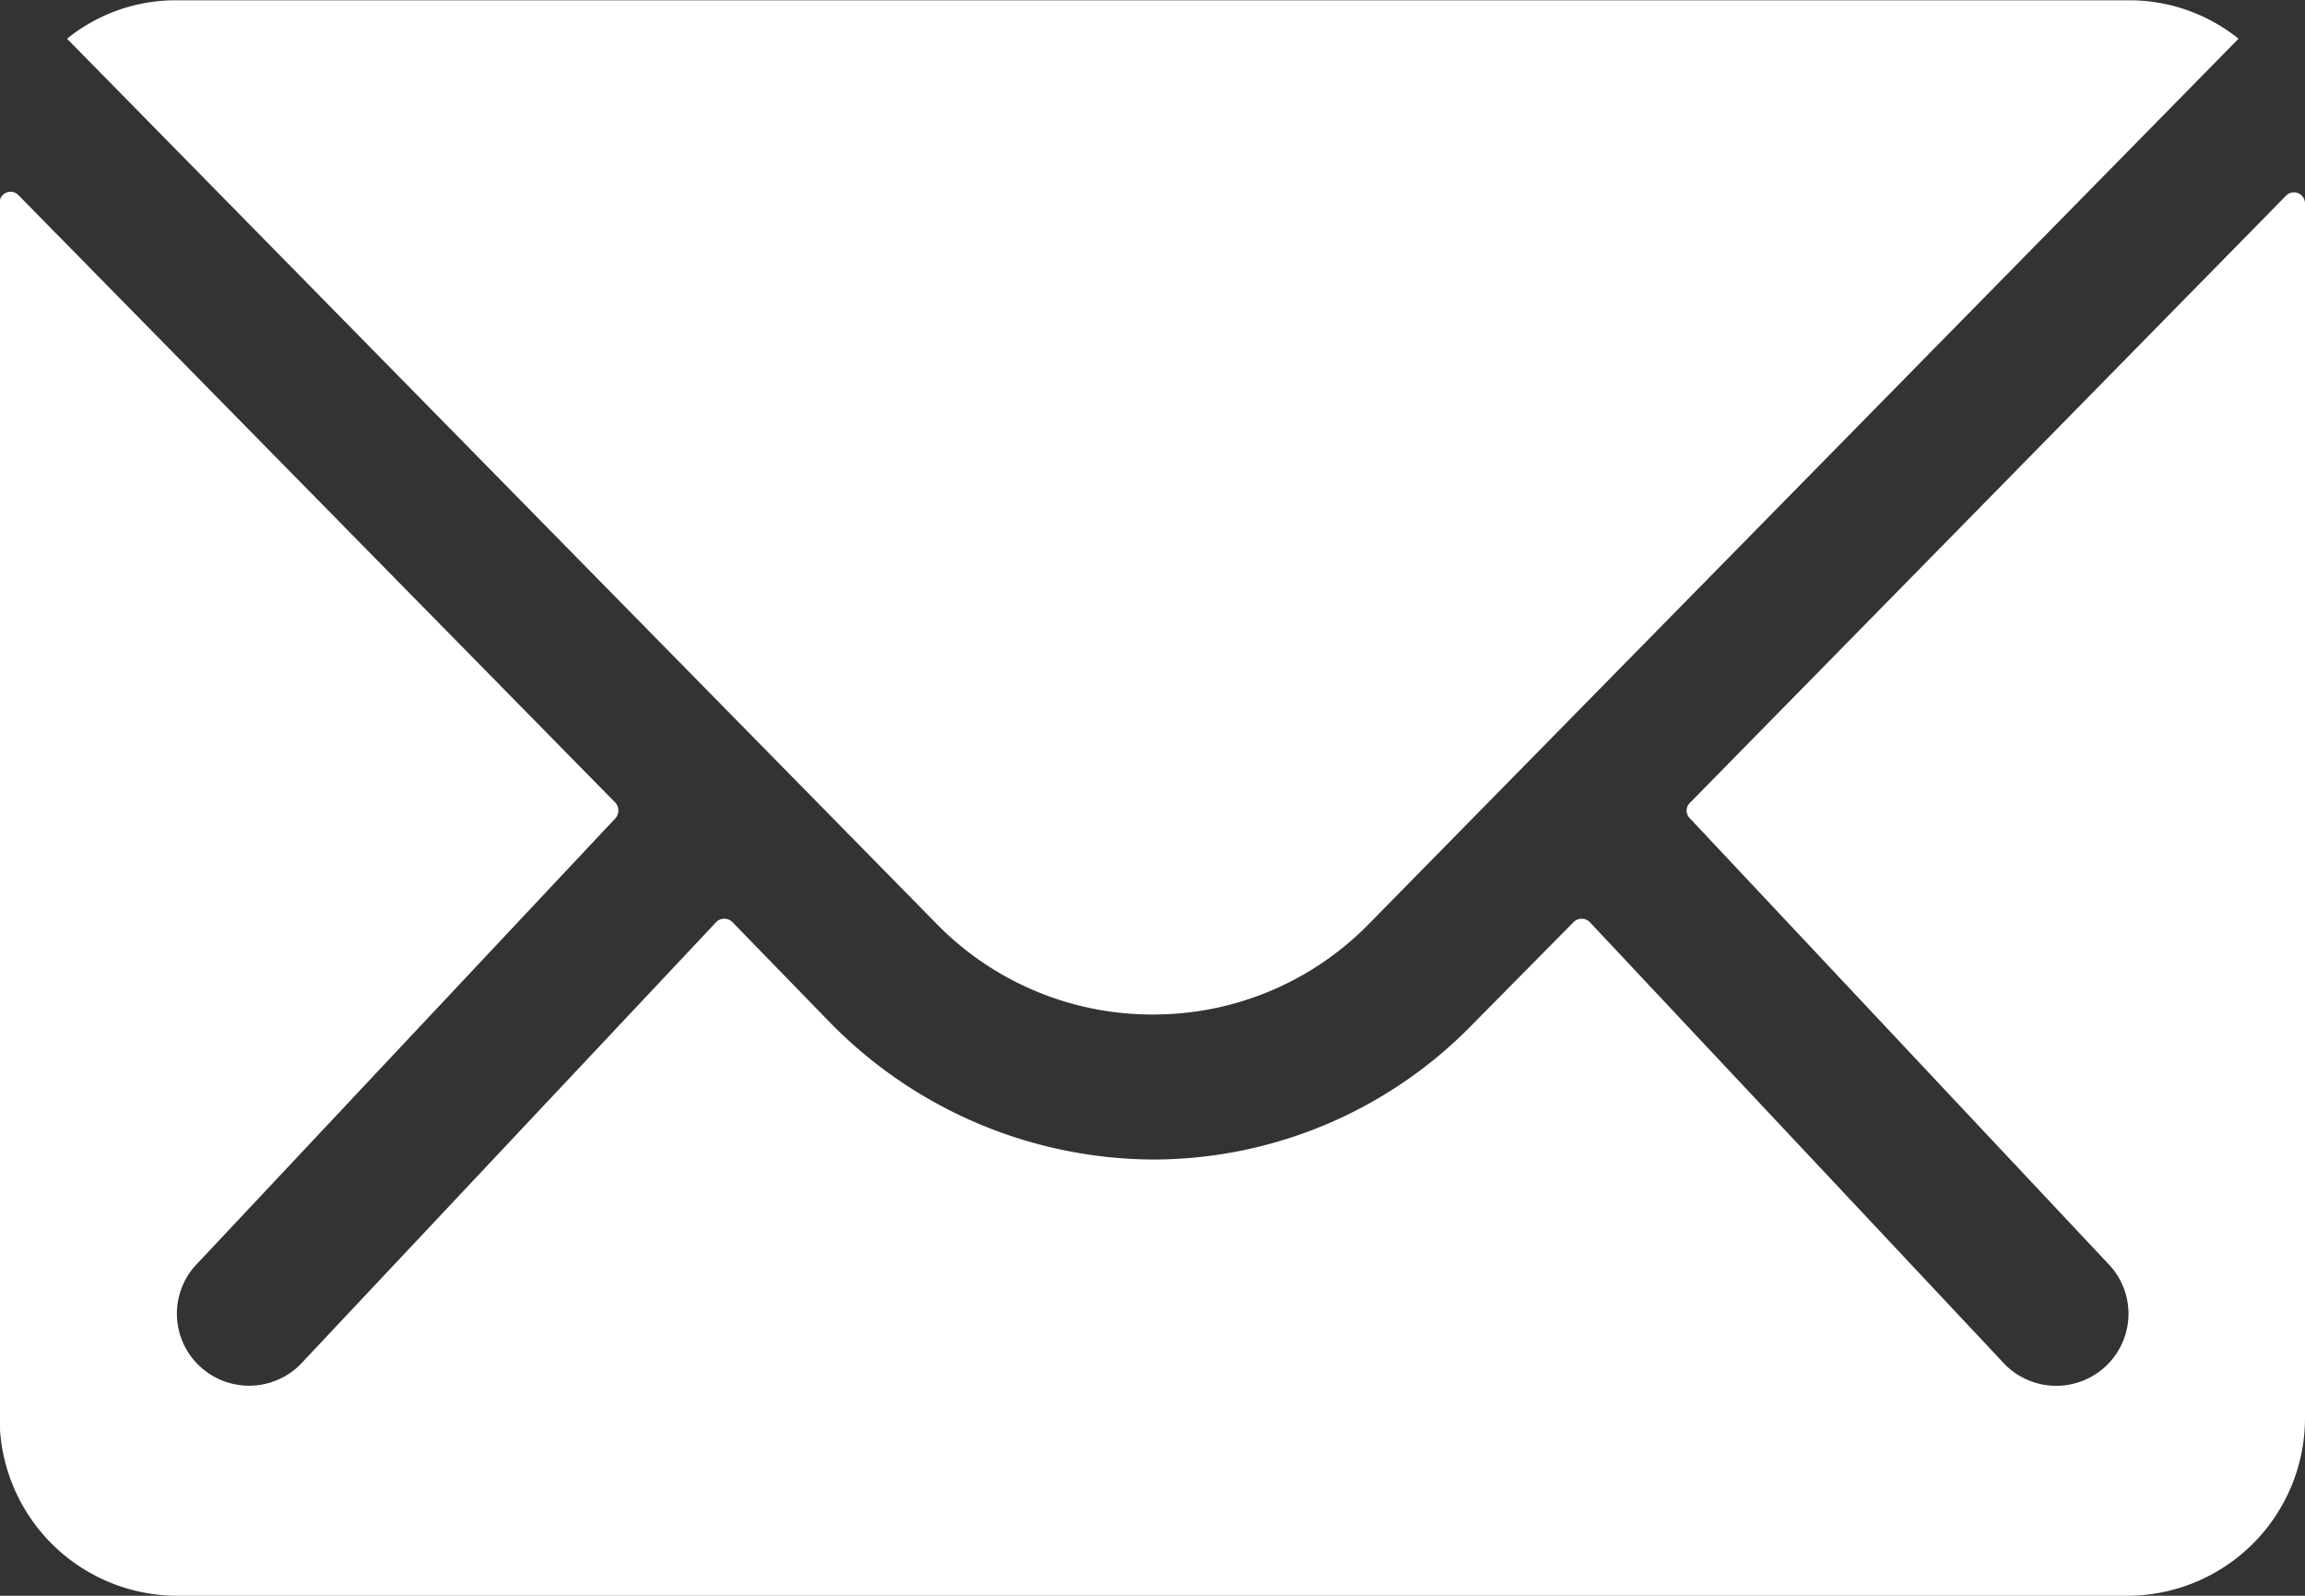
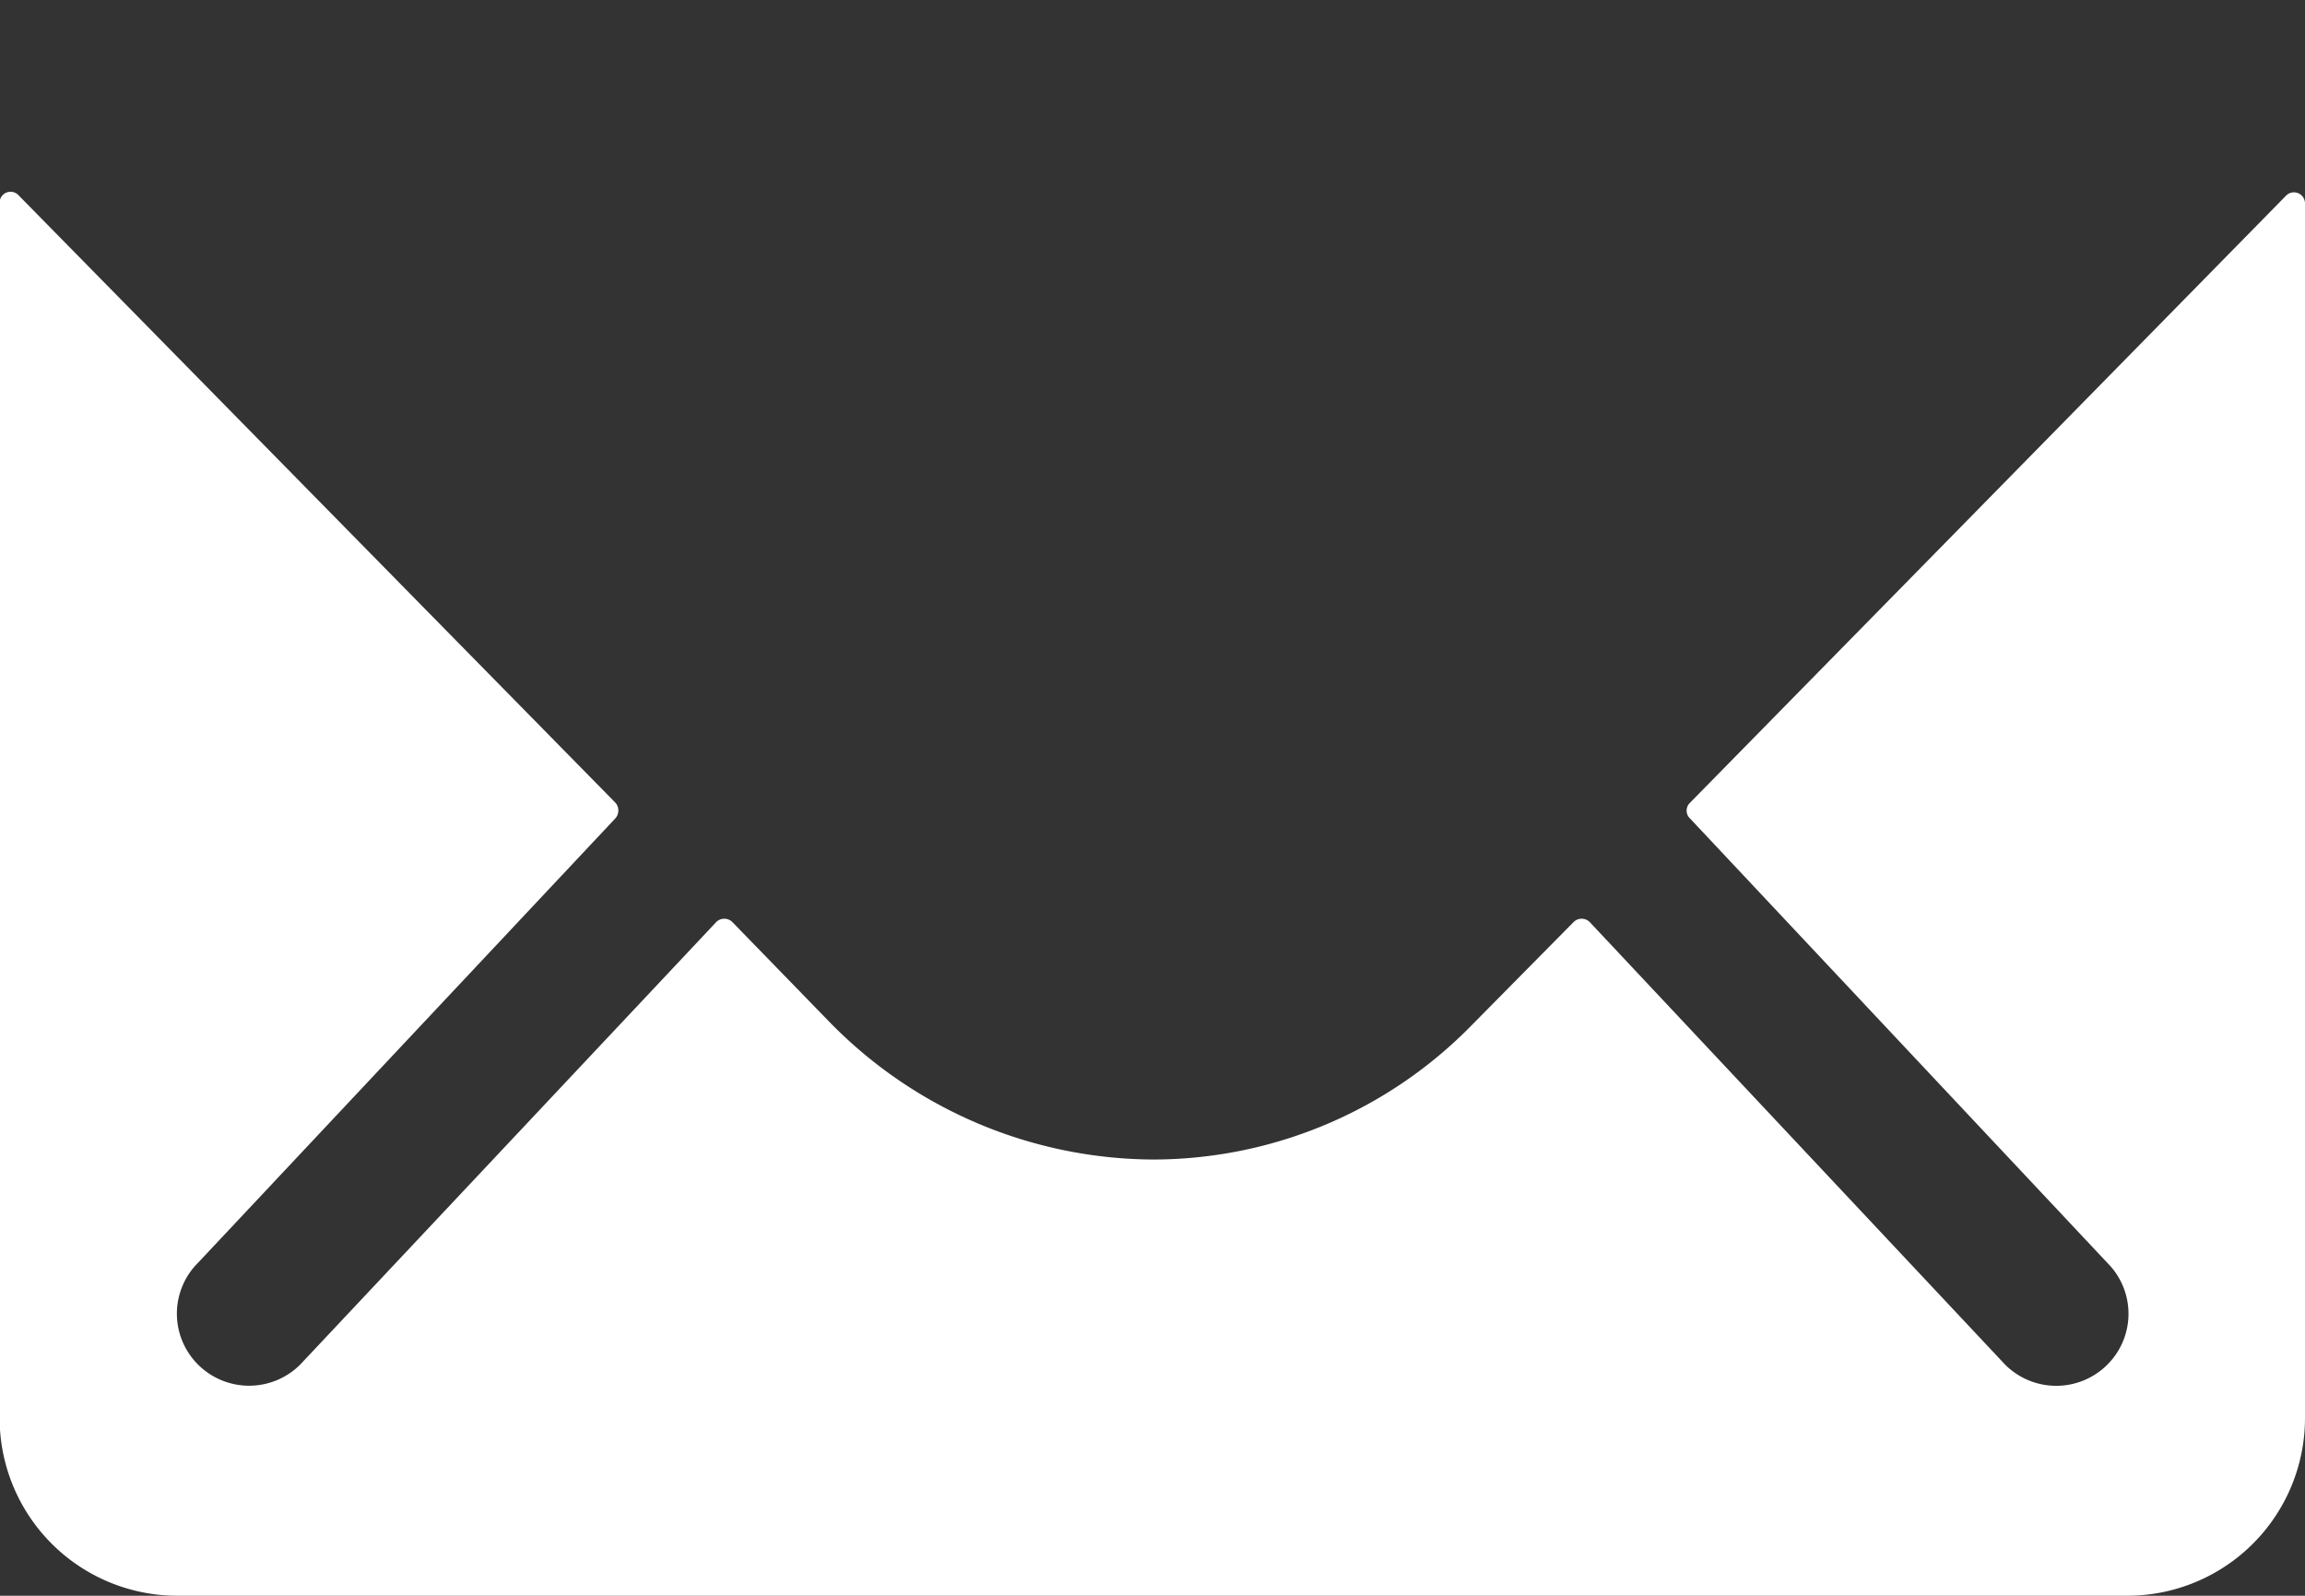
<svg xmlns="http://www.w3.org/2000/svg" width="24" height="16.615">
  <rect width="100%" height="100%" fill="#333333" stroke="none" />
  <defs>
    <style>
            .cls-1{fill:#fff}
        </style>
  </defs>
  <g id="ios-mail" transform="translate(-3.375 -7.875)">
    <path id="Tracciato_221" data-name="Tracciato 221" class="cls-1" d="m27.179 10.349-6.208 6.323a.112.112 0 0 0 0 .162l4.345 4.627a.748.748 0 0 1 0 1.062.753.753 0 0 1-1.062 0l-4.327-4.61a.119.119 0 0 0-.167 0l-1.06 1.073a4.645 4.645 0 0 1-3.312 1.4 4.738 4.738 0 0 1-3.381-1.437L11 17.913a.119.119 0 0 0-.167 0L6.5 22.522a.753.753 0 0 1-1.062 0 .748.748 0 0 1 0-1.062l4.345-4.627a.123.123 0 0 0 0-.162l-6.212-6.322a.114.114 0 0 0-.2.08v12.653a1.851 1.851 0 0 0 1.846 1.846h20.312a1.851 1.851 0 0 0 1.846-1.846V10.43a.115.115 0 0 0-.196-.081z" transform="translate(0 -.438)" />
-     <path id="Tracciato_222" data-name="Tracciato 222" class="cls-1" d="M15.528 18.438a3.136 3.136 0 0 0 2.256-.946l9.052-9.214a1.815 1.815 0 0 0-1.142-.4H5.368a1.8 1.8 0 0 0-1.142.4l9.052 9.214a3.138 3.138 0 0 0 2.25.946z" transform="translate(-.153)" />
  </g>
</svg>